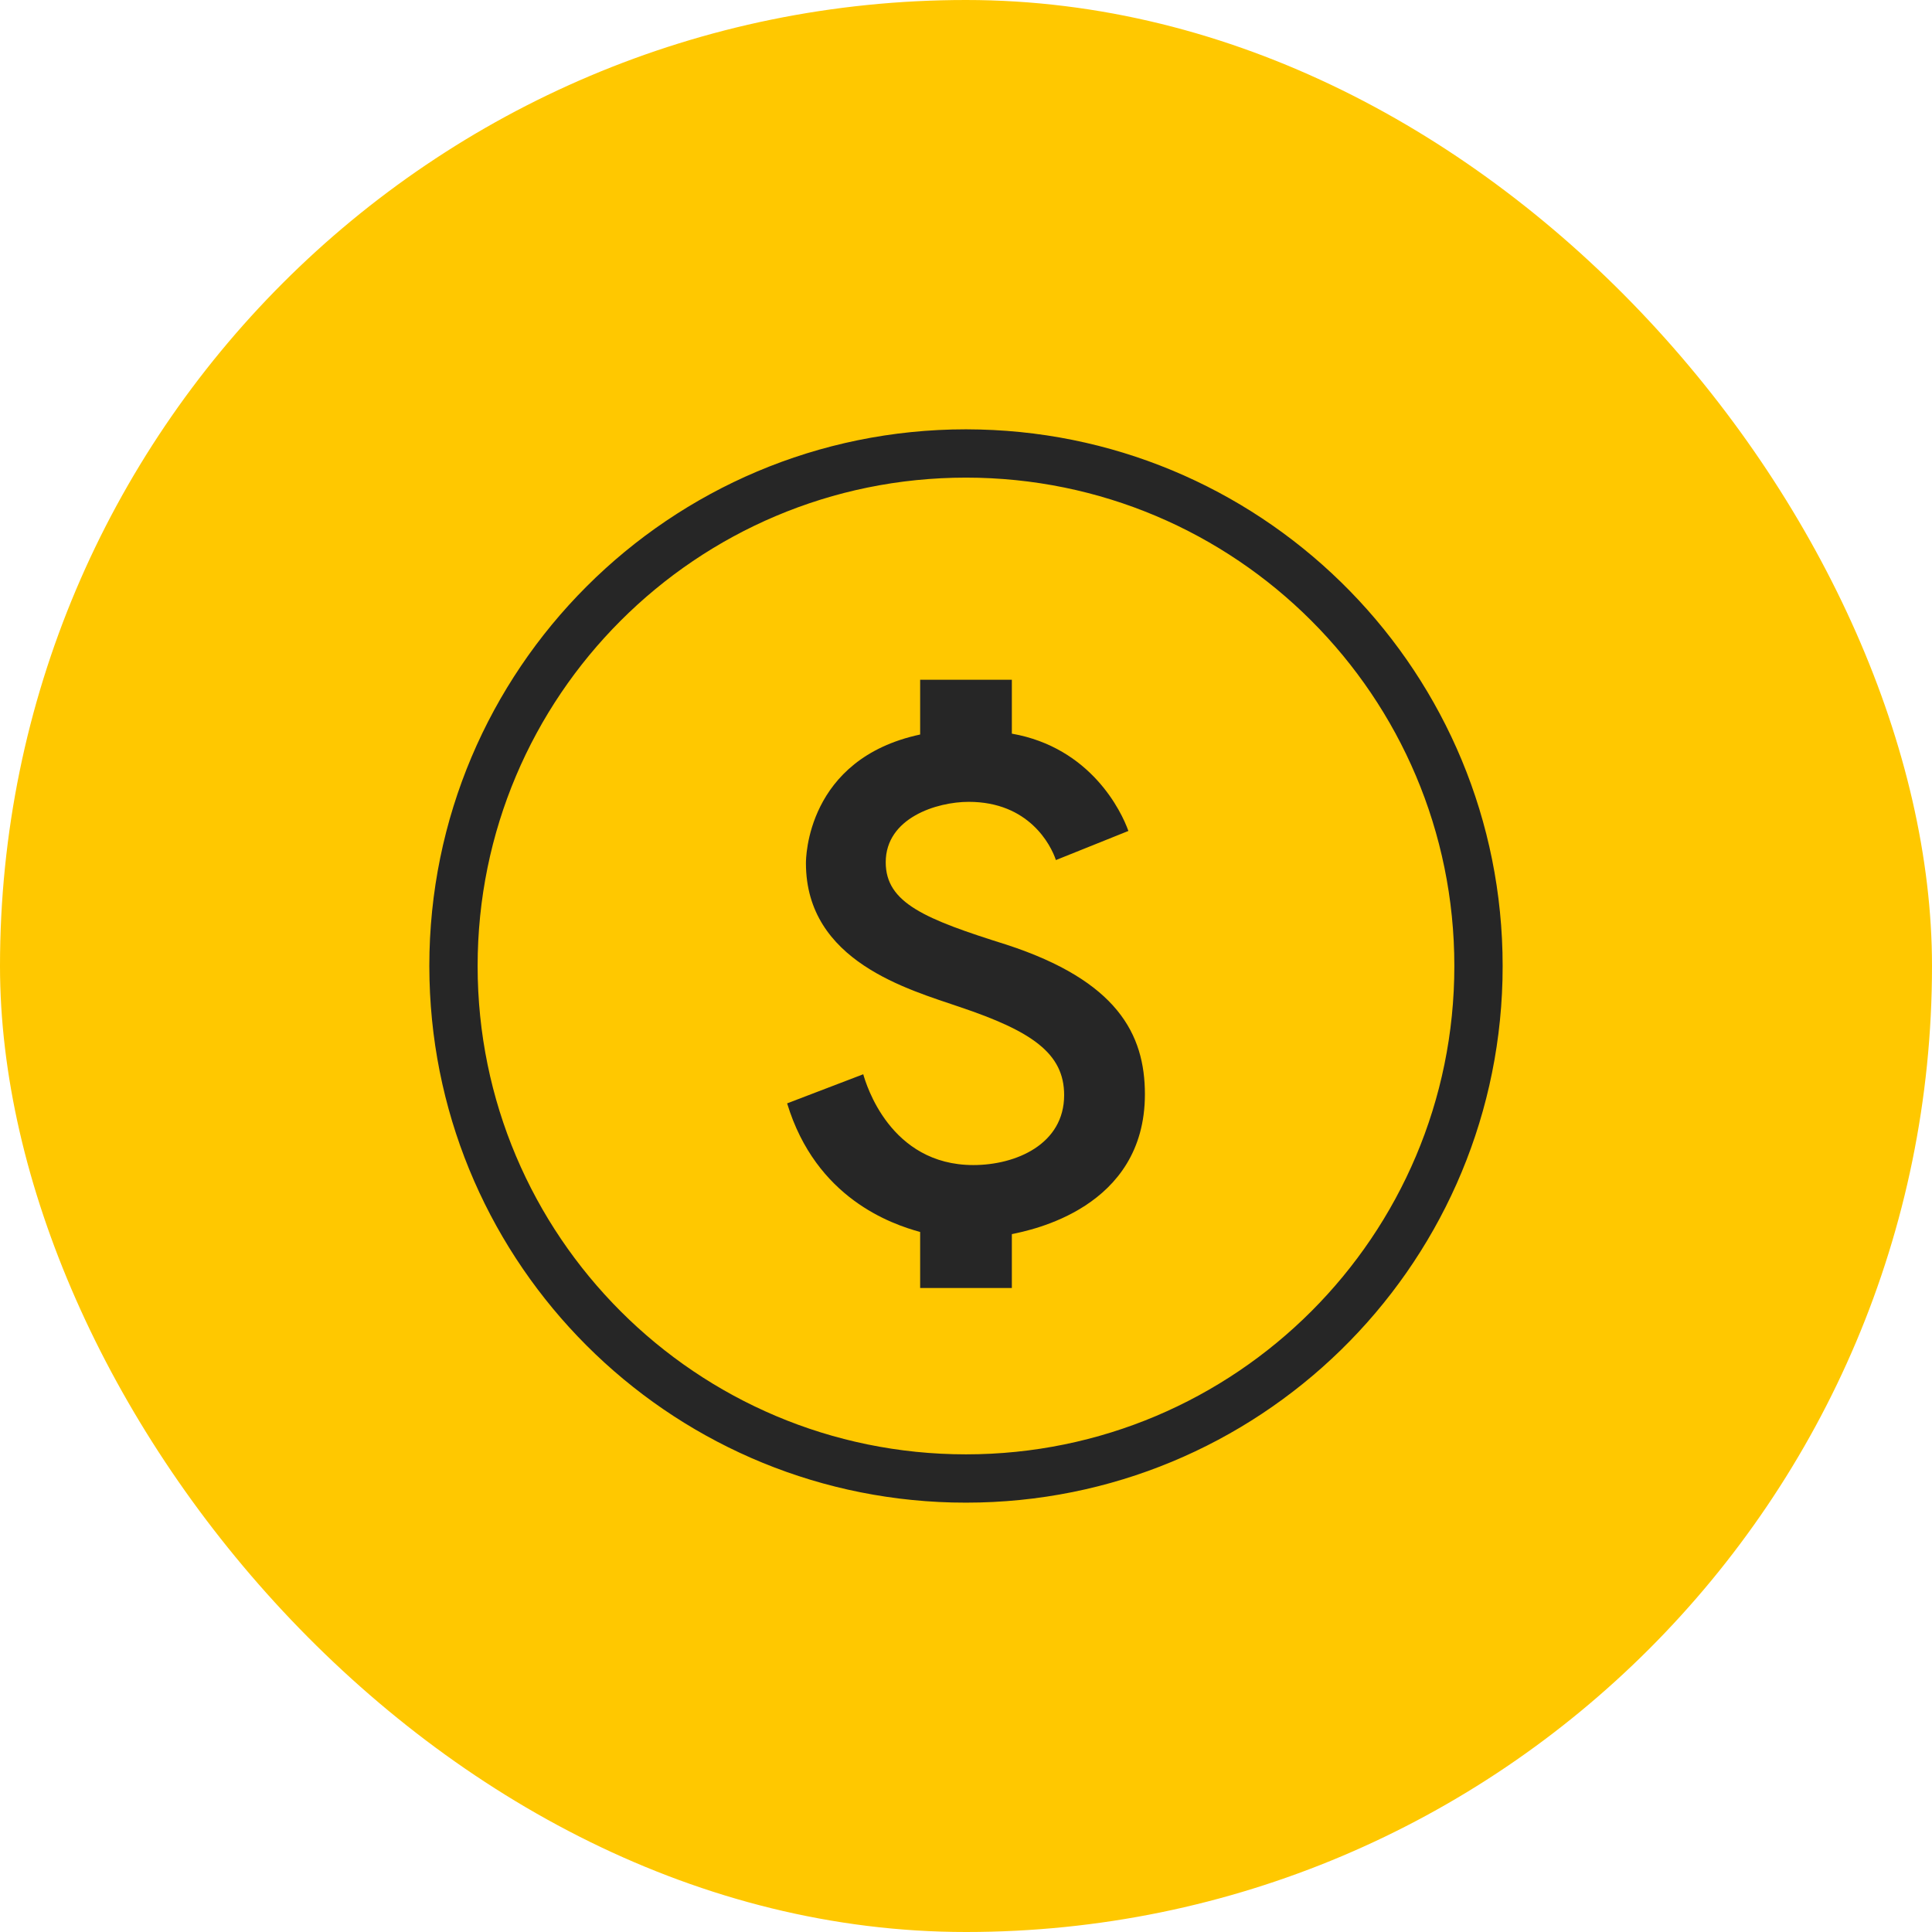
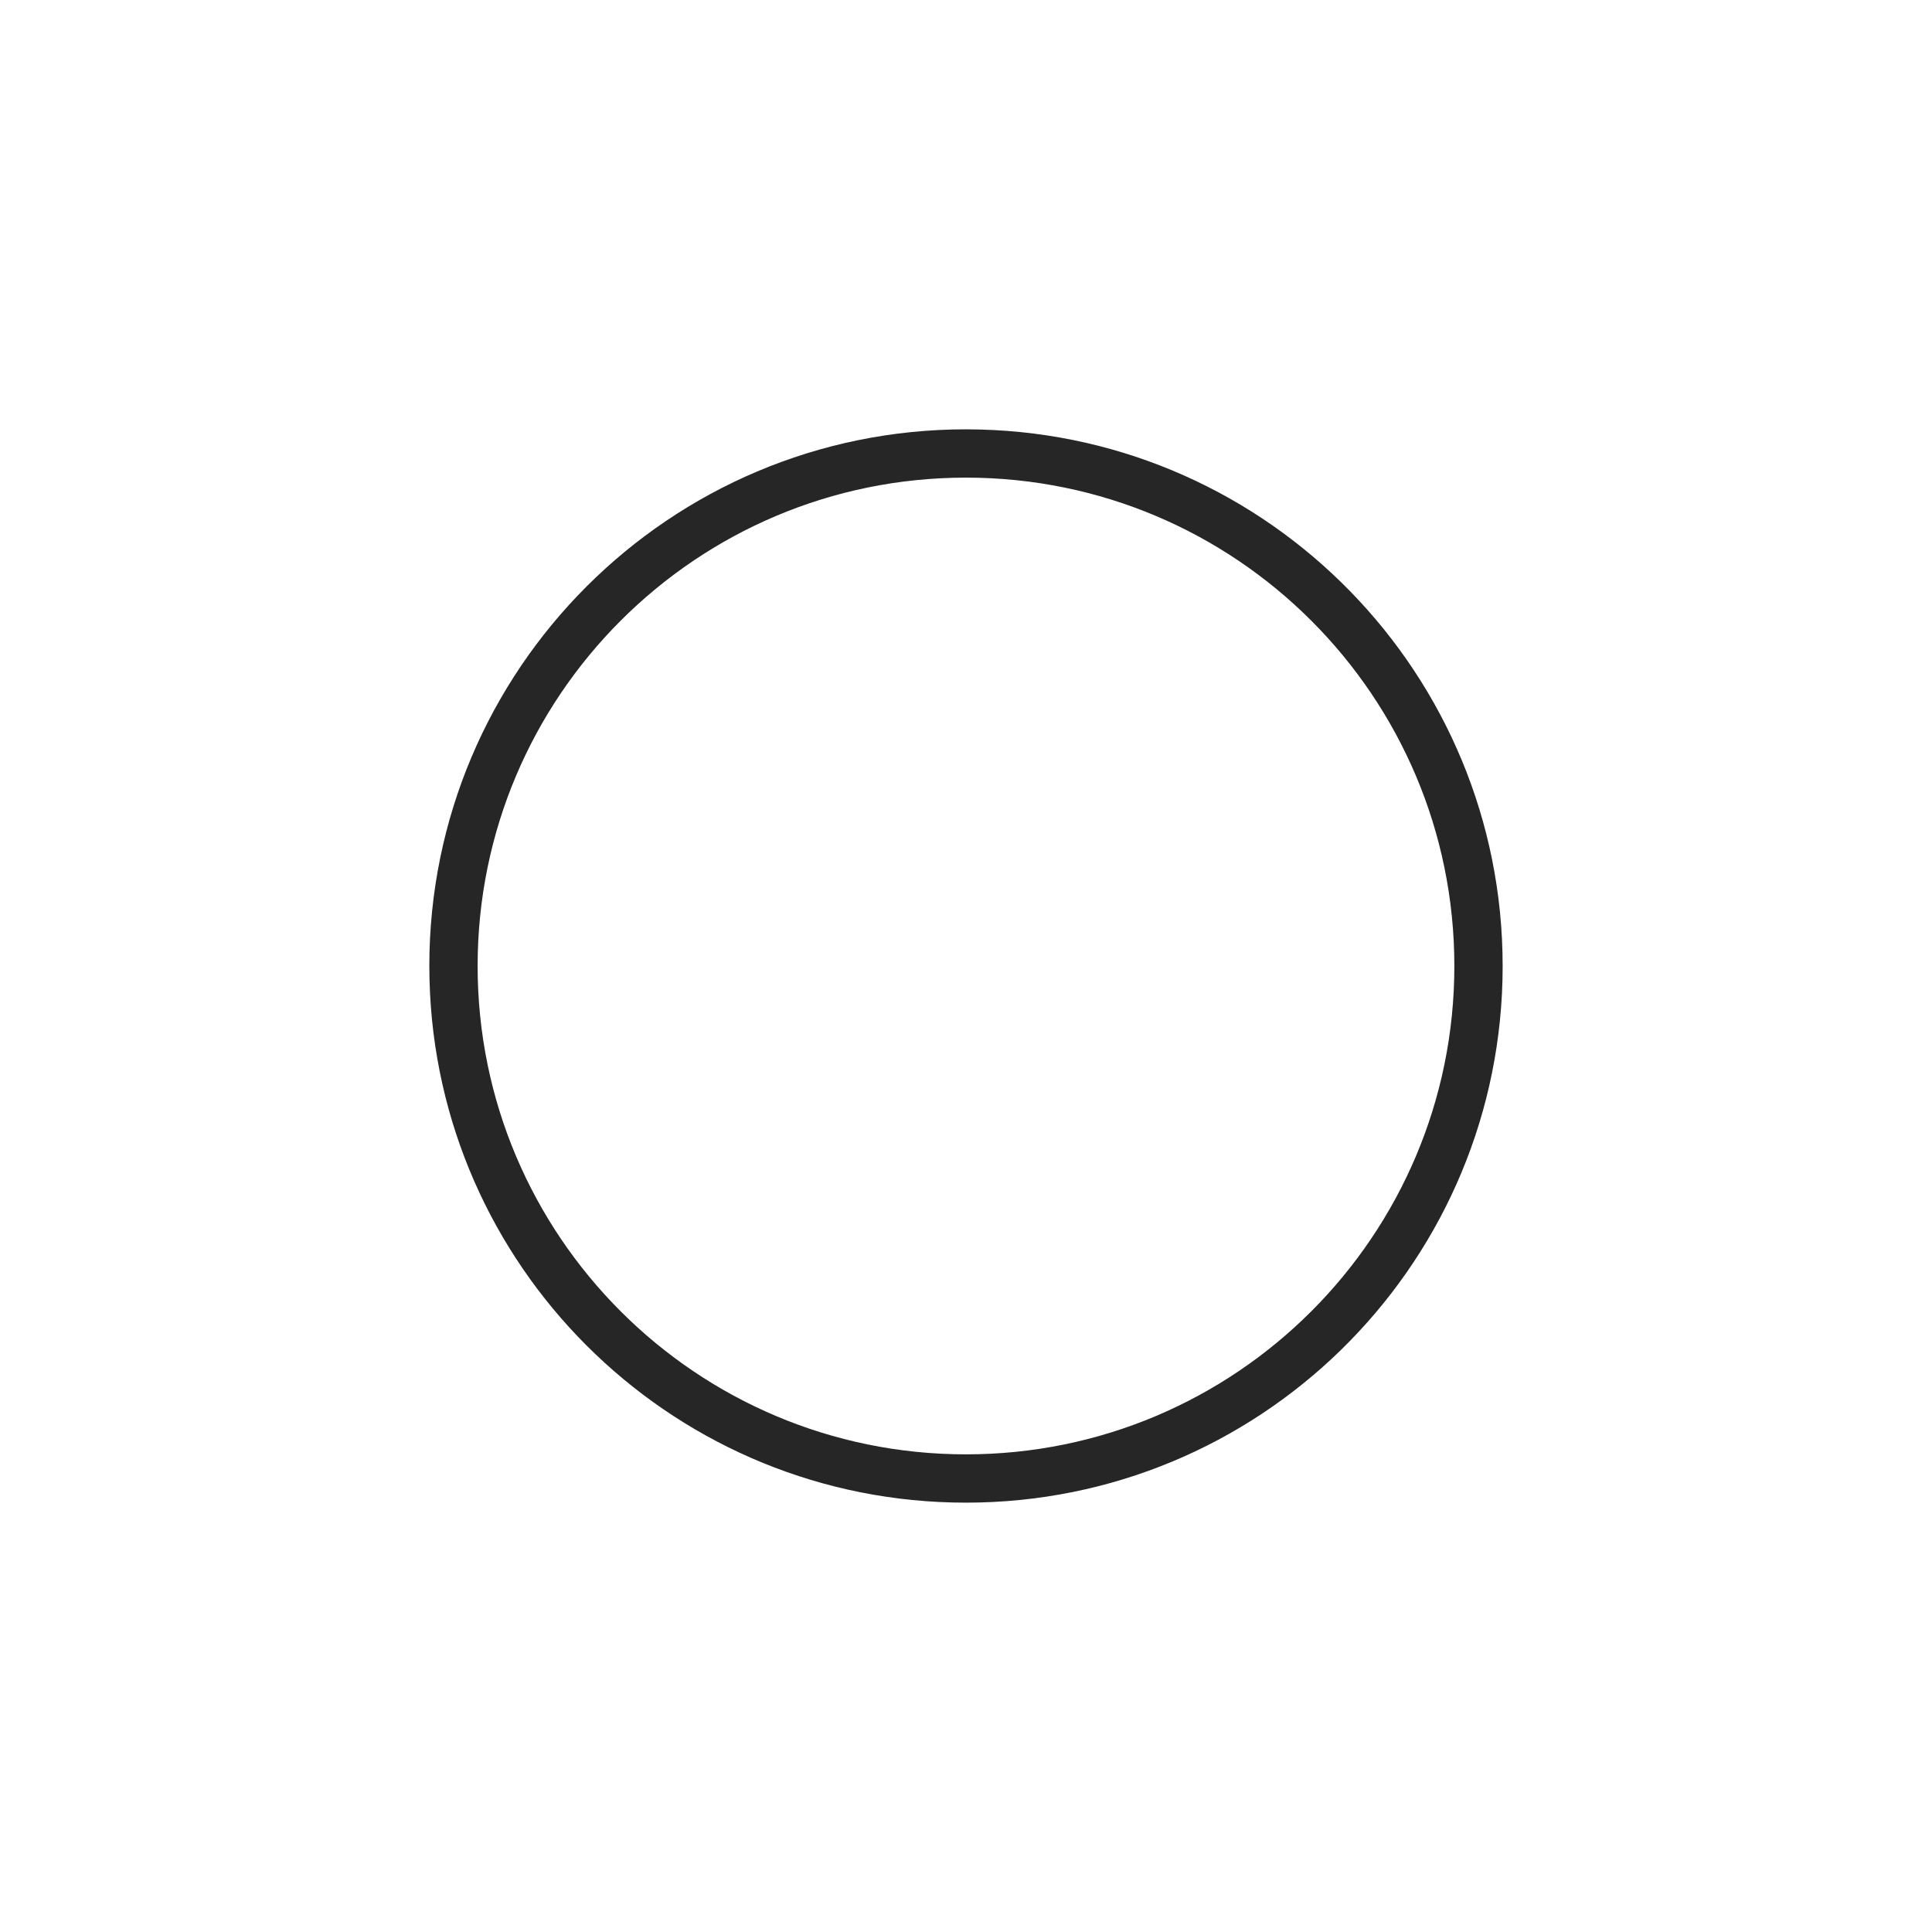
<svg xmlns="http://www.w3.org/2000/svg" width="60" height="60" viewBox="0 0 60 60" fill="none">
-   <rect width="60" height="60" rx="30" fill="#FFC800" />
  <path d="M45.166 30C45.166 21.624 38.376 14.834 30 14.833C21.624 14.833 14.833 21.624 14.833 30C14.834 38.377 21.624 45.166 30 45.166V46.666L29.57 46.661C20.707 46.437 13.564 39.293 13.339 30.43L13.333 30C13.333 20.796 20.796 13.333 30 13.333L30.43 13.339C39.436 13.567 46.666 20.939 46.666 30L46.661 30.43C46.433 39.436 39.061 46.666 30 46.666V45.166C38.376 45.166 45.166 38.376 45.166 30Z" fill="#262626" />
-   <path d="M31.268 29.341C28.732 28.545 27.507 28.046 27.507 26.778C27.507 25.402 29.088 24.902 30.085 24.902C31.952 24.902 32.635 26.238 32.792 26.71L35.043 25.806C34.829 25.199 33.875 23.216 31.424 22.784V21.111H28.576V22.811C25.043 23.567 25.029 26.67 25.029 26.805C25.029 29.867 28.234 30.731 29.801 31.271C32.051 32.026 33.048 32.714 33.048 34.01C33.048 35.534 31.553 36.182 30.228 36.182C27.635 36.182 26.895 33.659 26.809 33.362L24.445 34.266C25.342 37.221 27.692 38.017 28.576 38.26V40H31.424V38.327C31.994 38.206 35.556 37.531 35.556 33.983C35.556 32.107 34.687 30.461 31.268 29.341Z" fill="#262626" />
</svg>